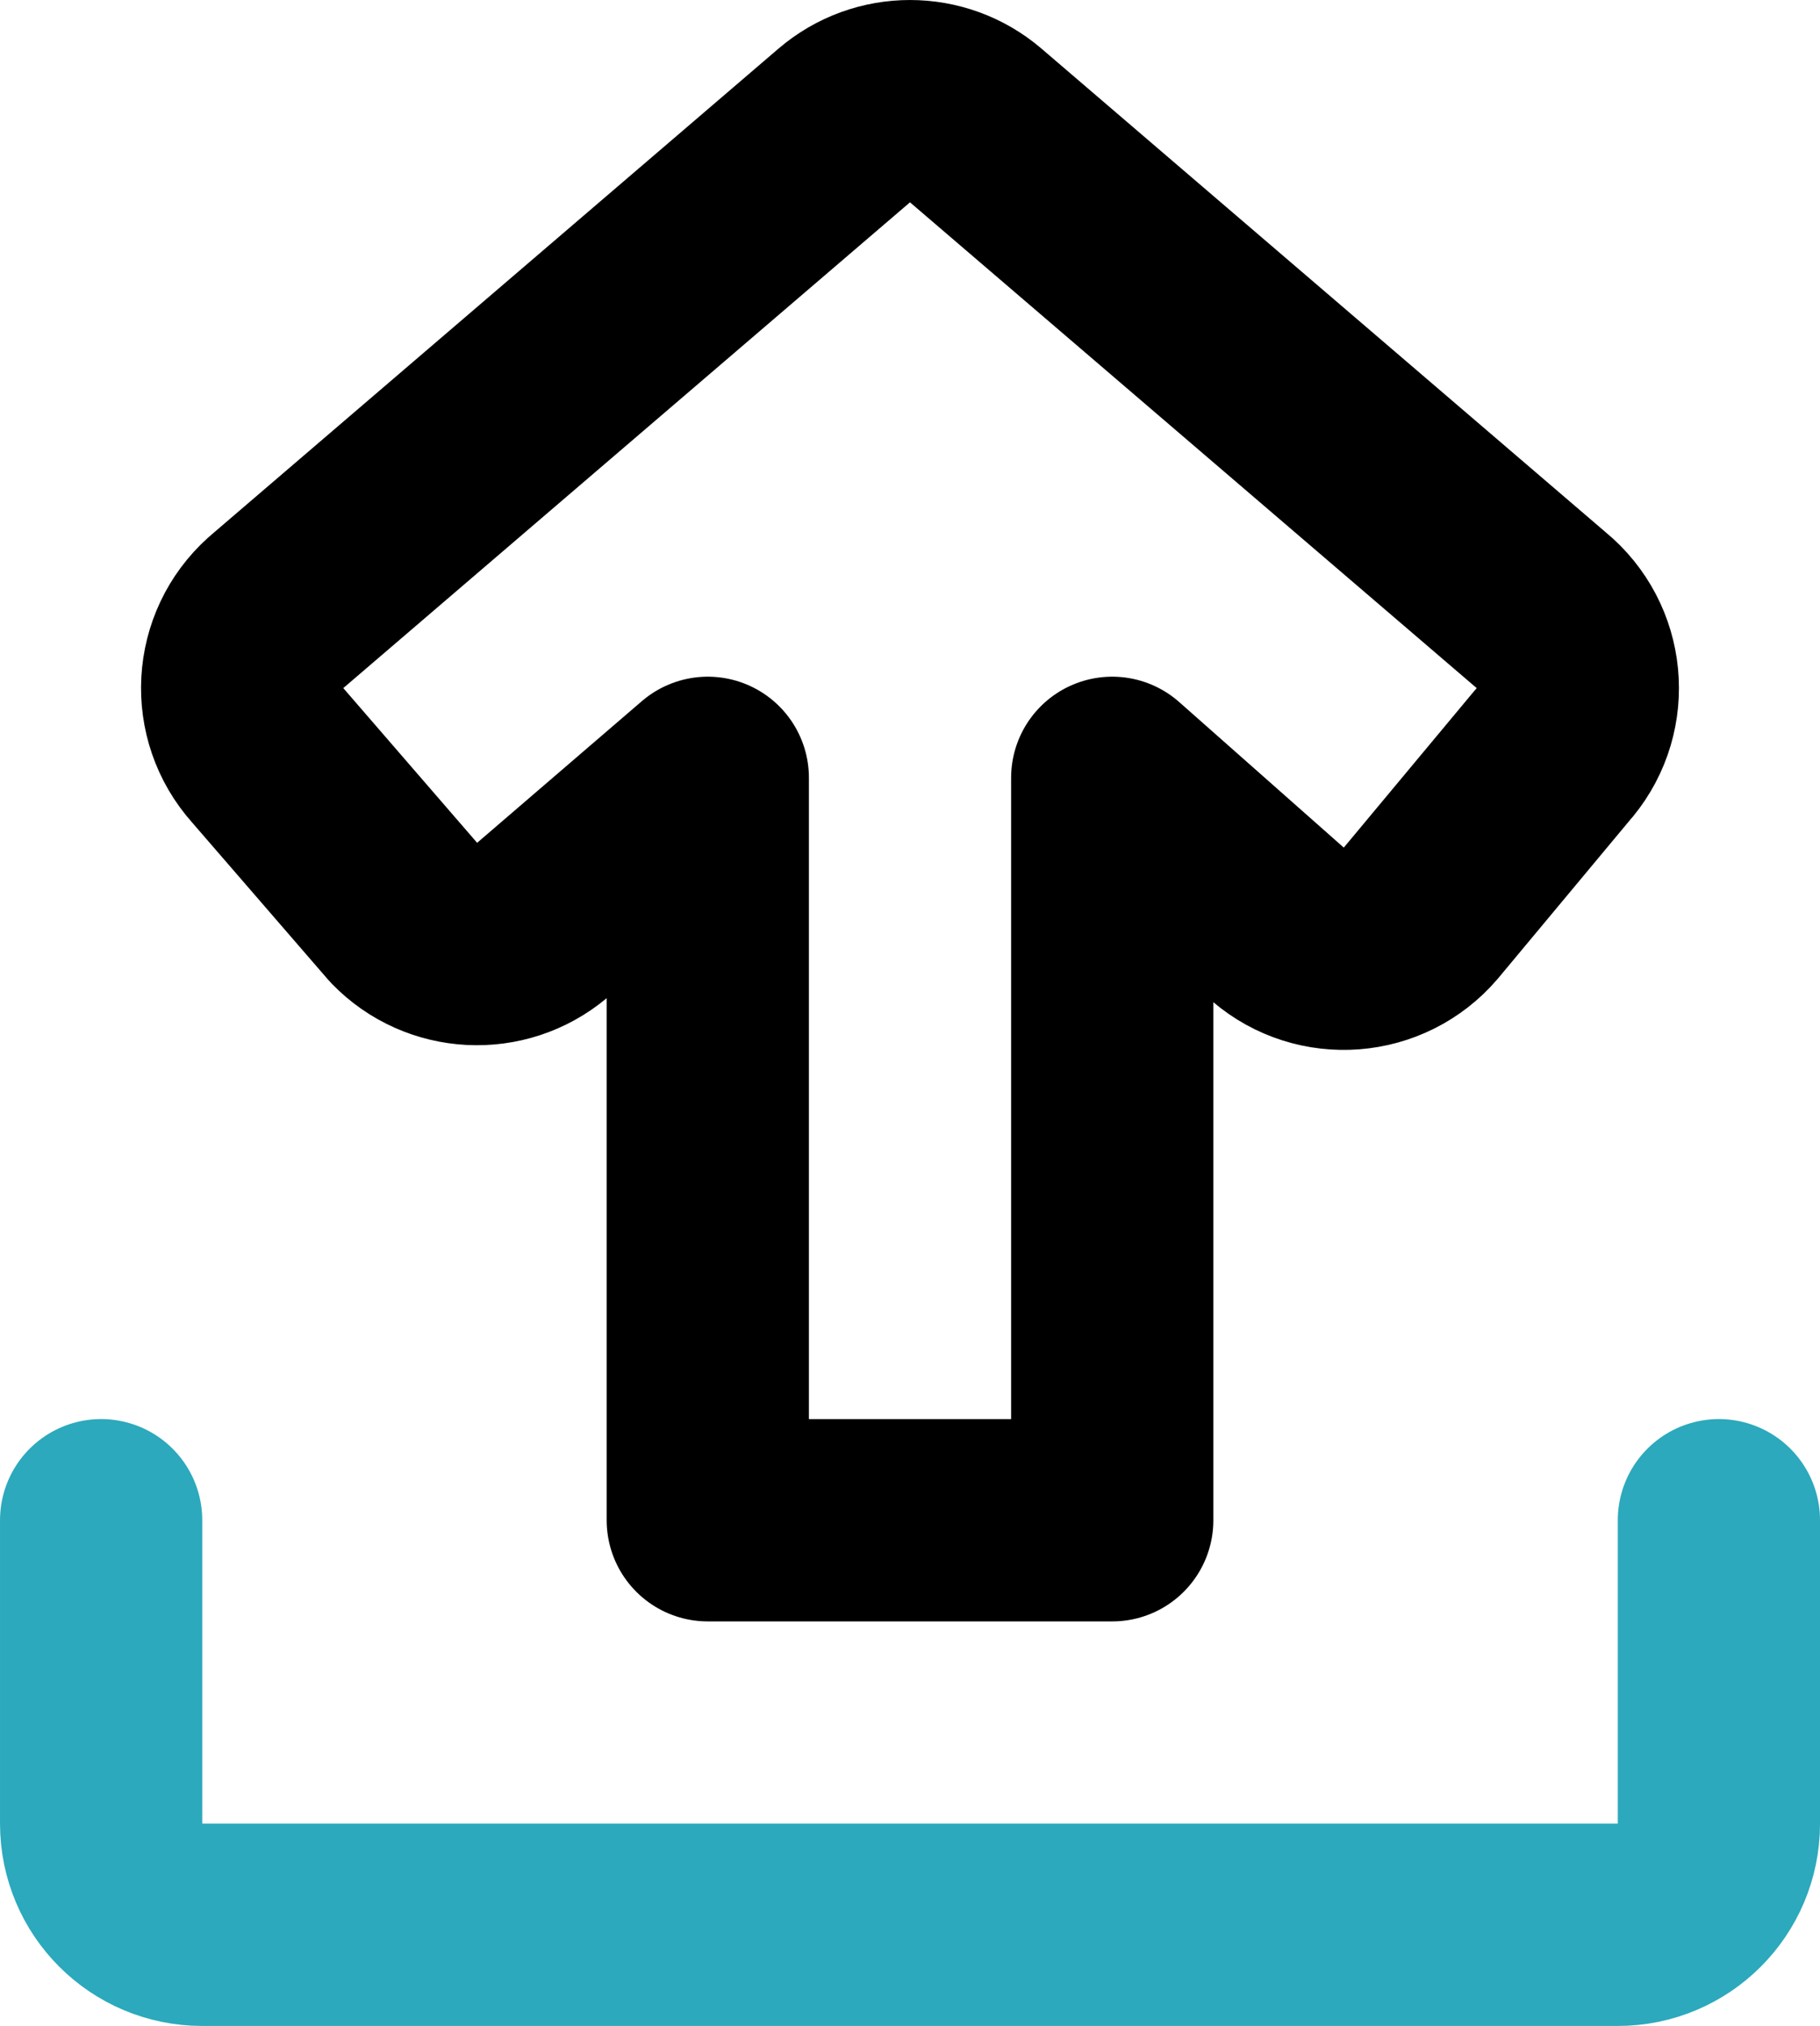
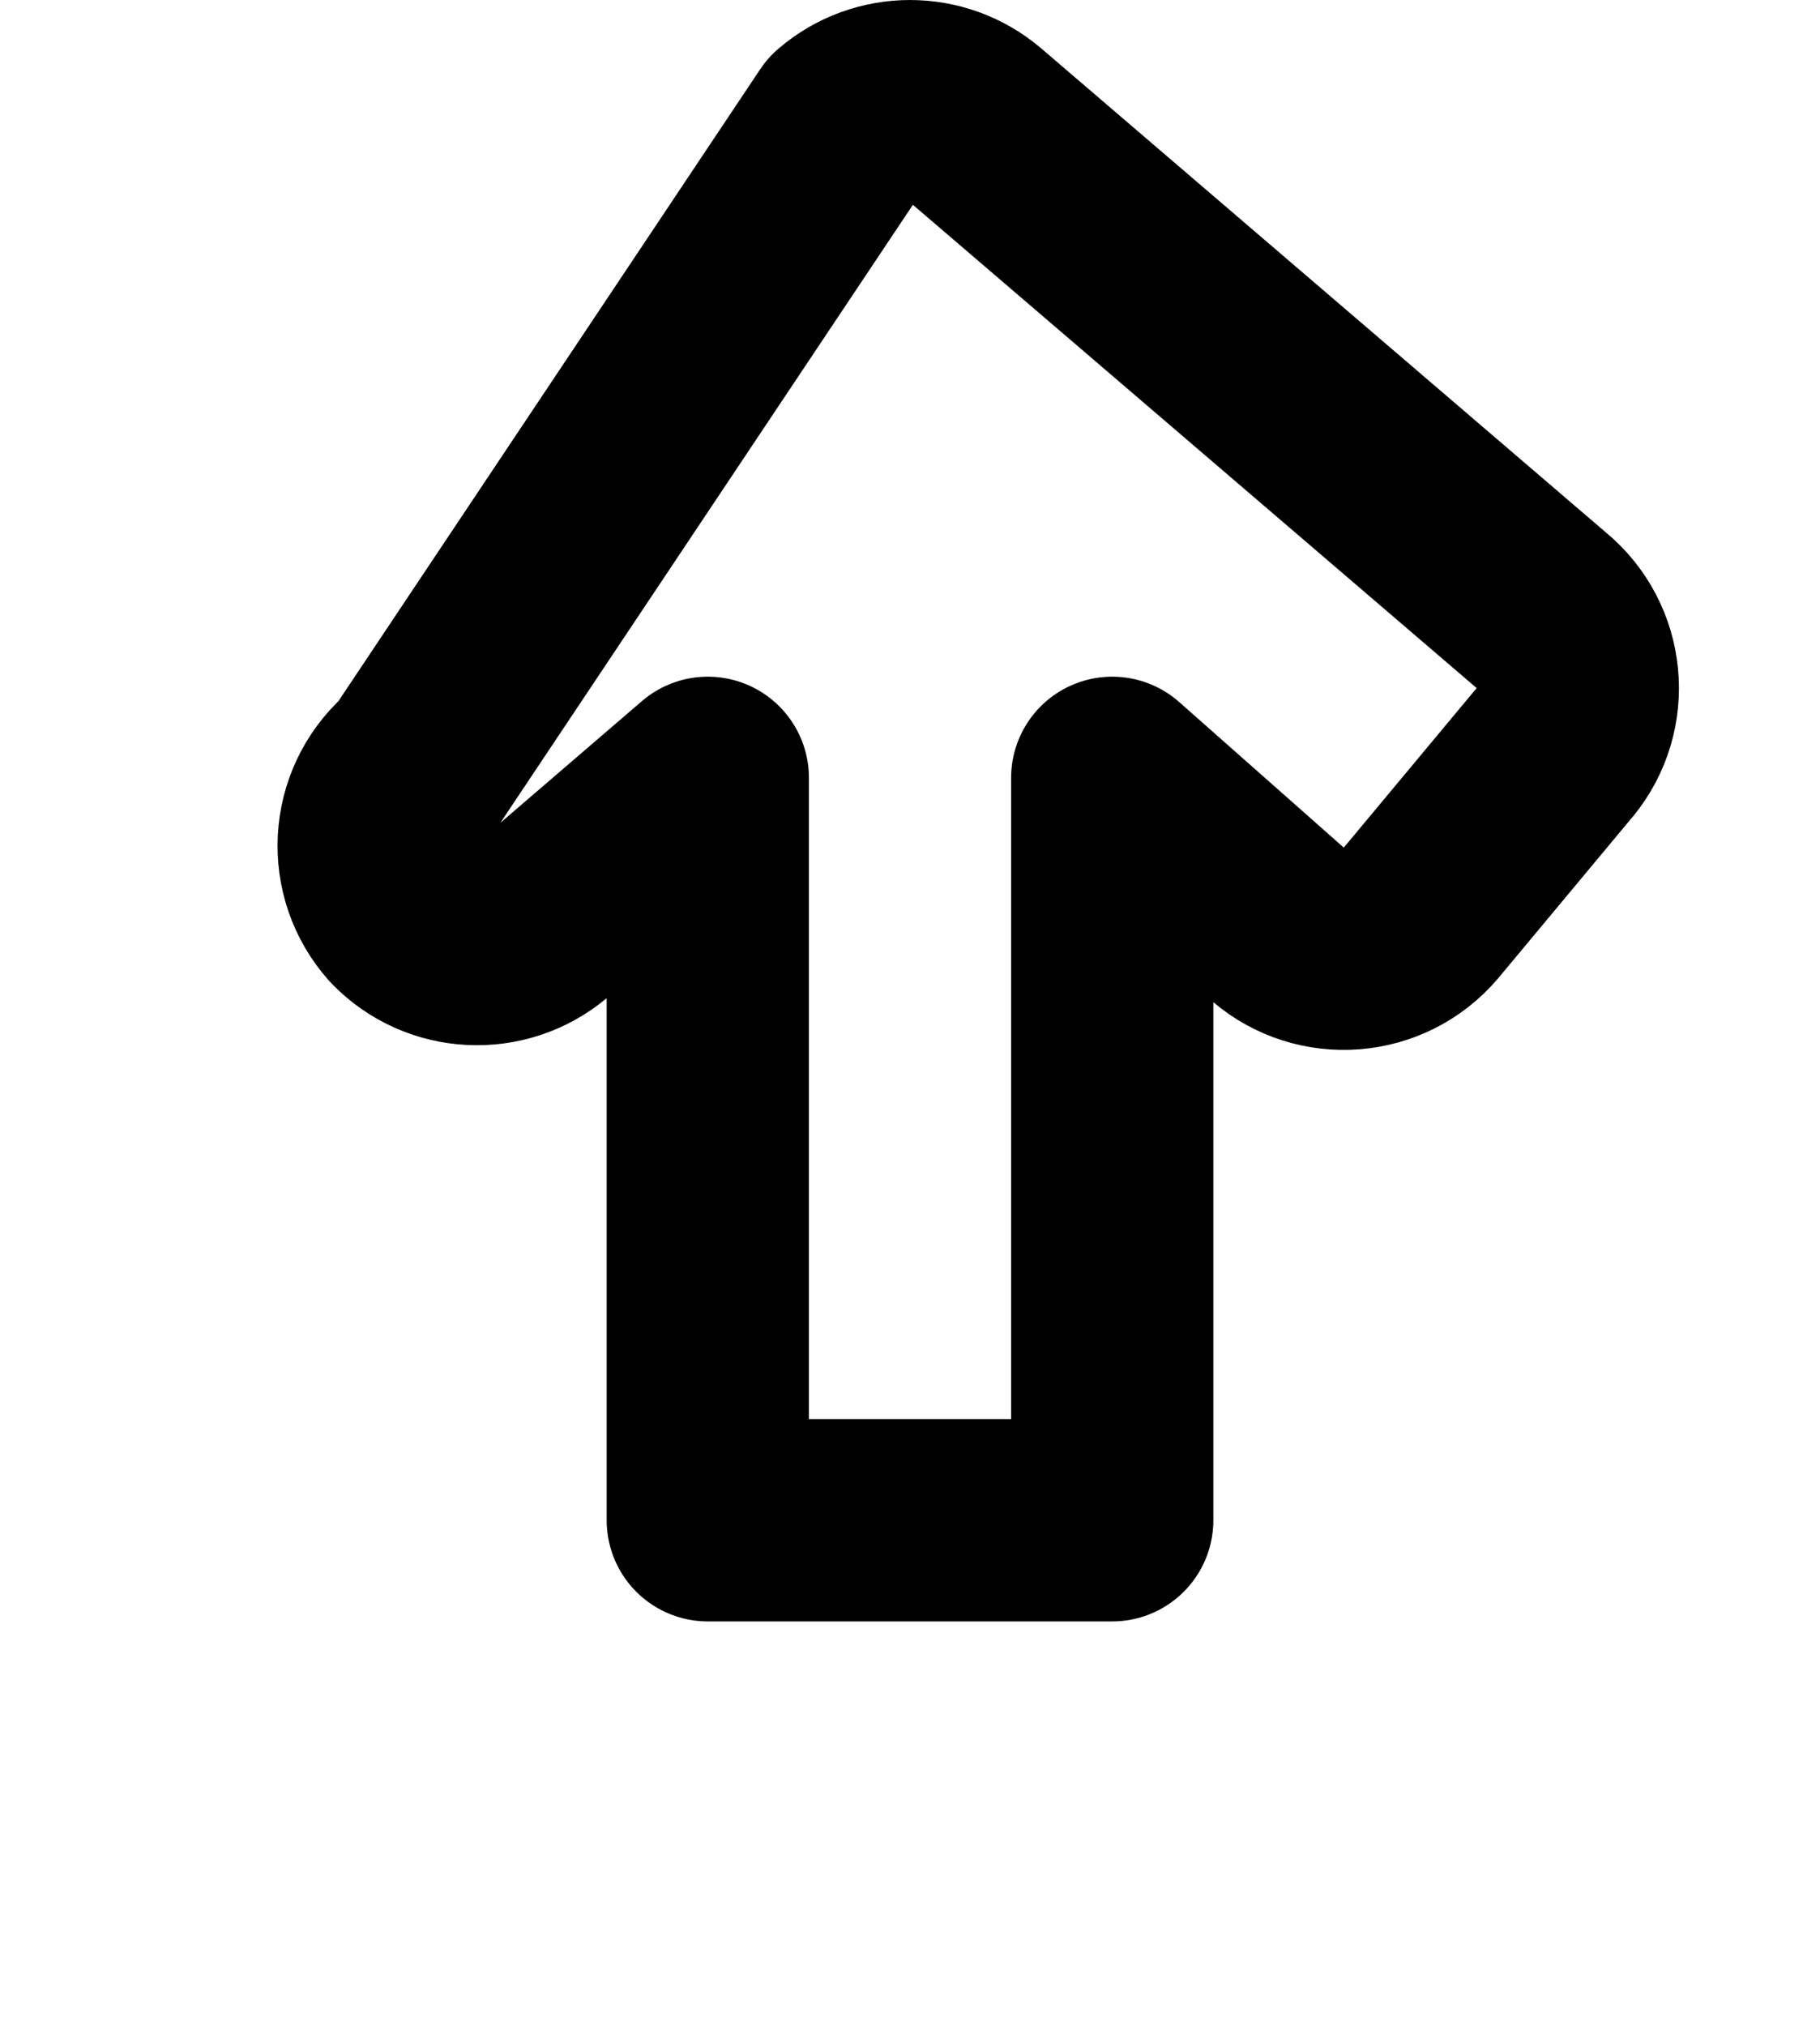
<svg xmlns="http://www.w3.org/2000/svg" viewBox="0 0 600 667.67" id="upload-11">
  <defs>
    <style>
      .cls-1 {
        stroke: #000;
      }

      .cls-1, .cls-2 {
        fill: none;
        stroke-linecap: round;
        stroke-linejoin: round;
        stroke-width: 66.67px;
      }

      .cls-2 {
        stroke: #2ca9bc;
      }
    </style>
  </defs>
-   <path d="M566.67,501v100c0,18.41-14.92,33.33-33.33,33.33H66.67c-18.41,0-33.33-14.92-33.33-33.33v-100" class="cls-2" id="secondary" />
-   <path d="M511.67,249l-43.33,52c-11.96,13.99-33.01,15.63-47,3.67,0,0,0,0,0,0l-54.67-48.33v244.67h-133.33v-244.67l-54.67,47c-13.39,11.22-33.17,10.2-45.33-2.33l-45-52c-12.28-13.71-11.13-34.78,2.58-47.07.35-.32.72-.63,1.08-.93L278.33,41.34c12.47-10.67,30.86-10.67,43.33,0l186.33,159.67c14.22,11.69,16.28,32.69,4.6,46.92-.3.37-.61.73-.93,1.08Z" class="cls-1" id="primary" />
+   <path d="M511.67,249l-43.33,52c-11.96,13.99-33.01,15.63-47,3.67,0,0,0,0,0,0l-54.67-48.33v244.67h-133.33v-244.67l-54.67,47c-13.39,11.22-33.17,10.2-45.33-2.33c-12.28-13.71-11.13-34.78,2.58-47.07.35-.32.72-.63,1.08-.93L278.33,41.34c12.47-10.67,30.86-10.67,43.33,0l186.33,159.67c14.22,11.69,16.28,32.69,4.6,46.92-.3.37-.61.73-.93,1.08Z" class="cls-1" id="primary" />
</svg>